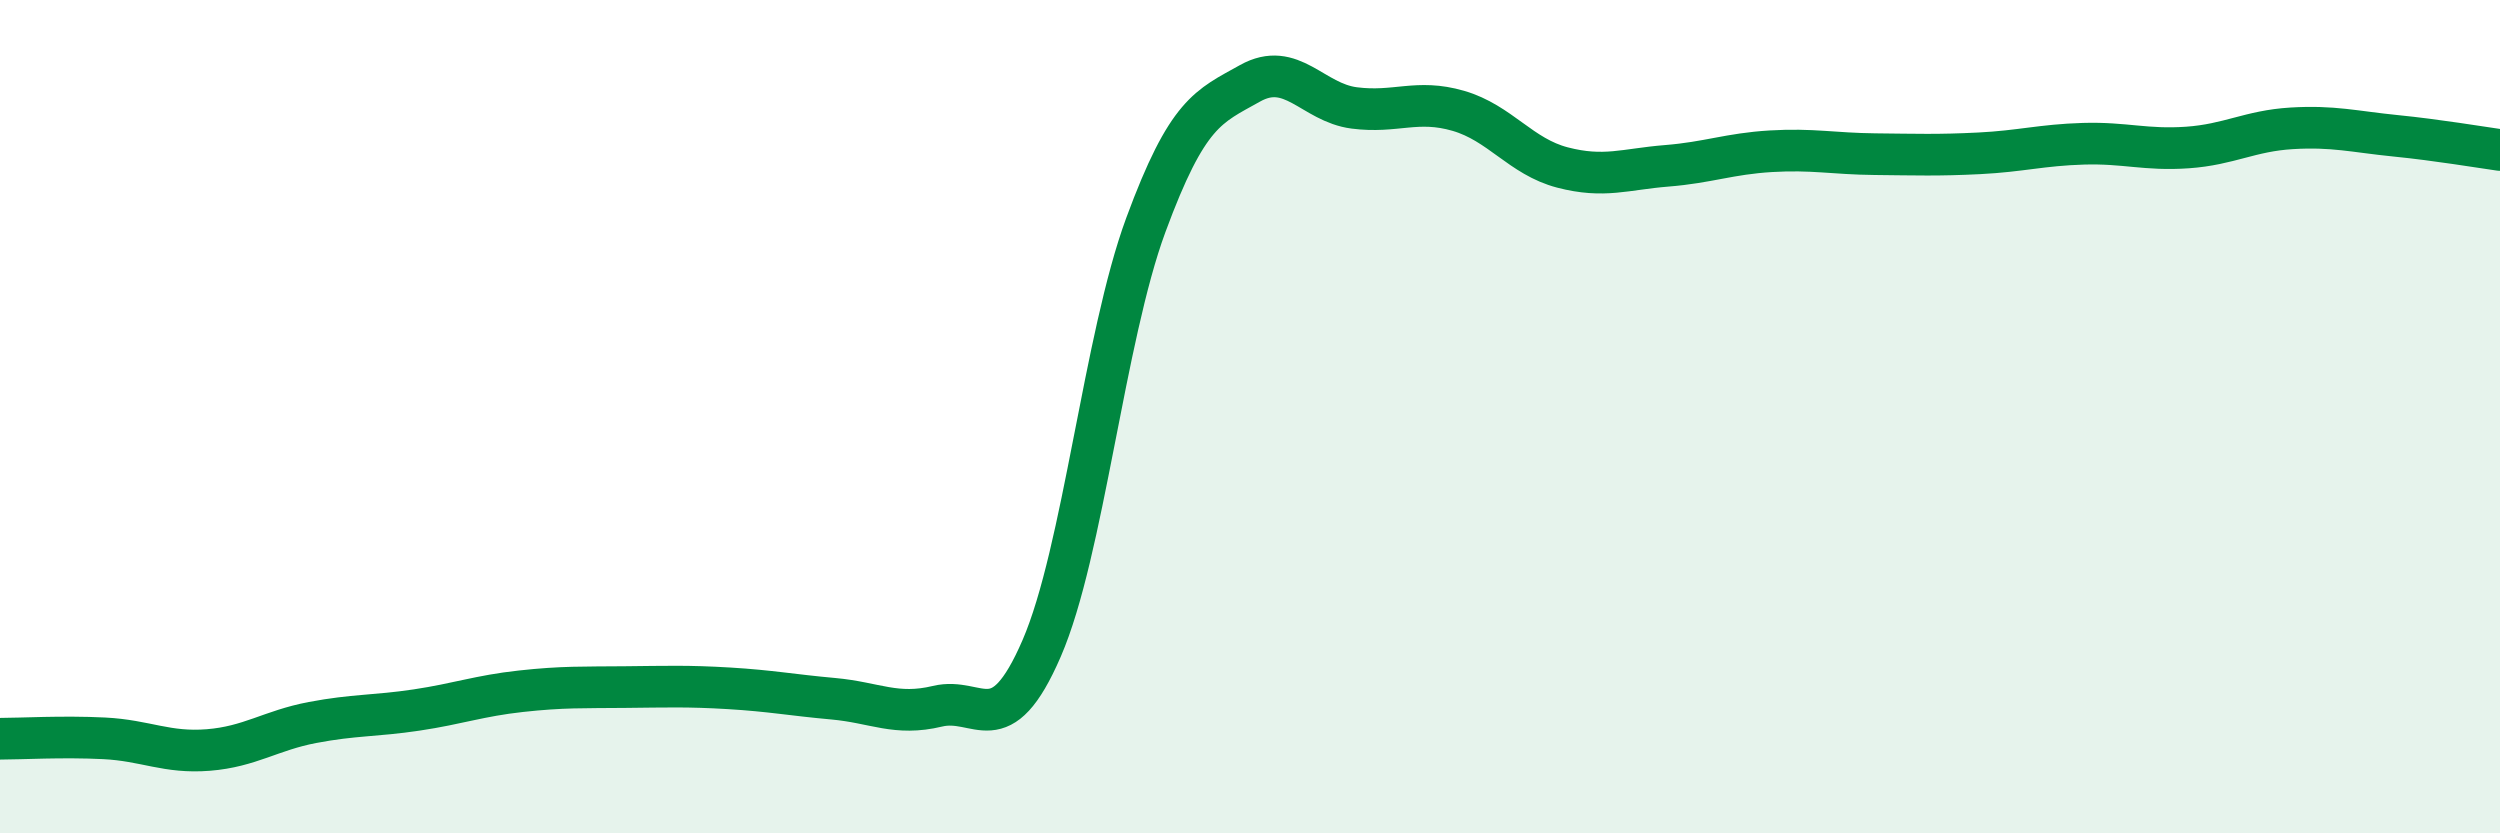
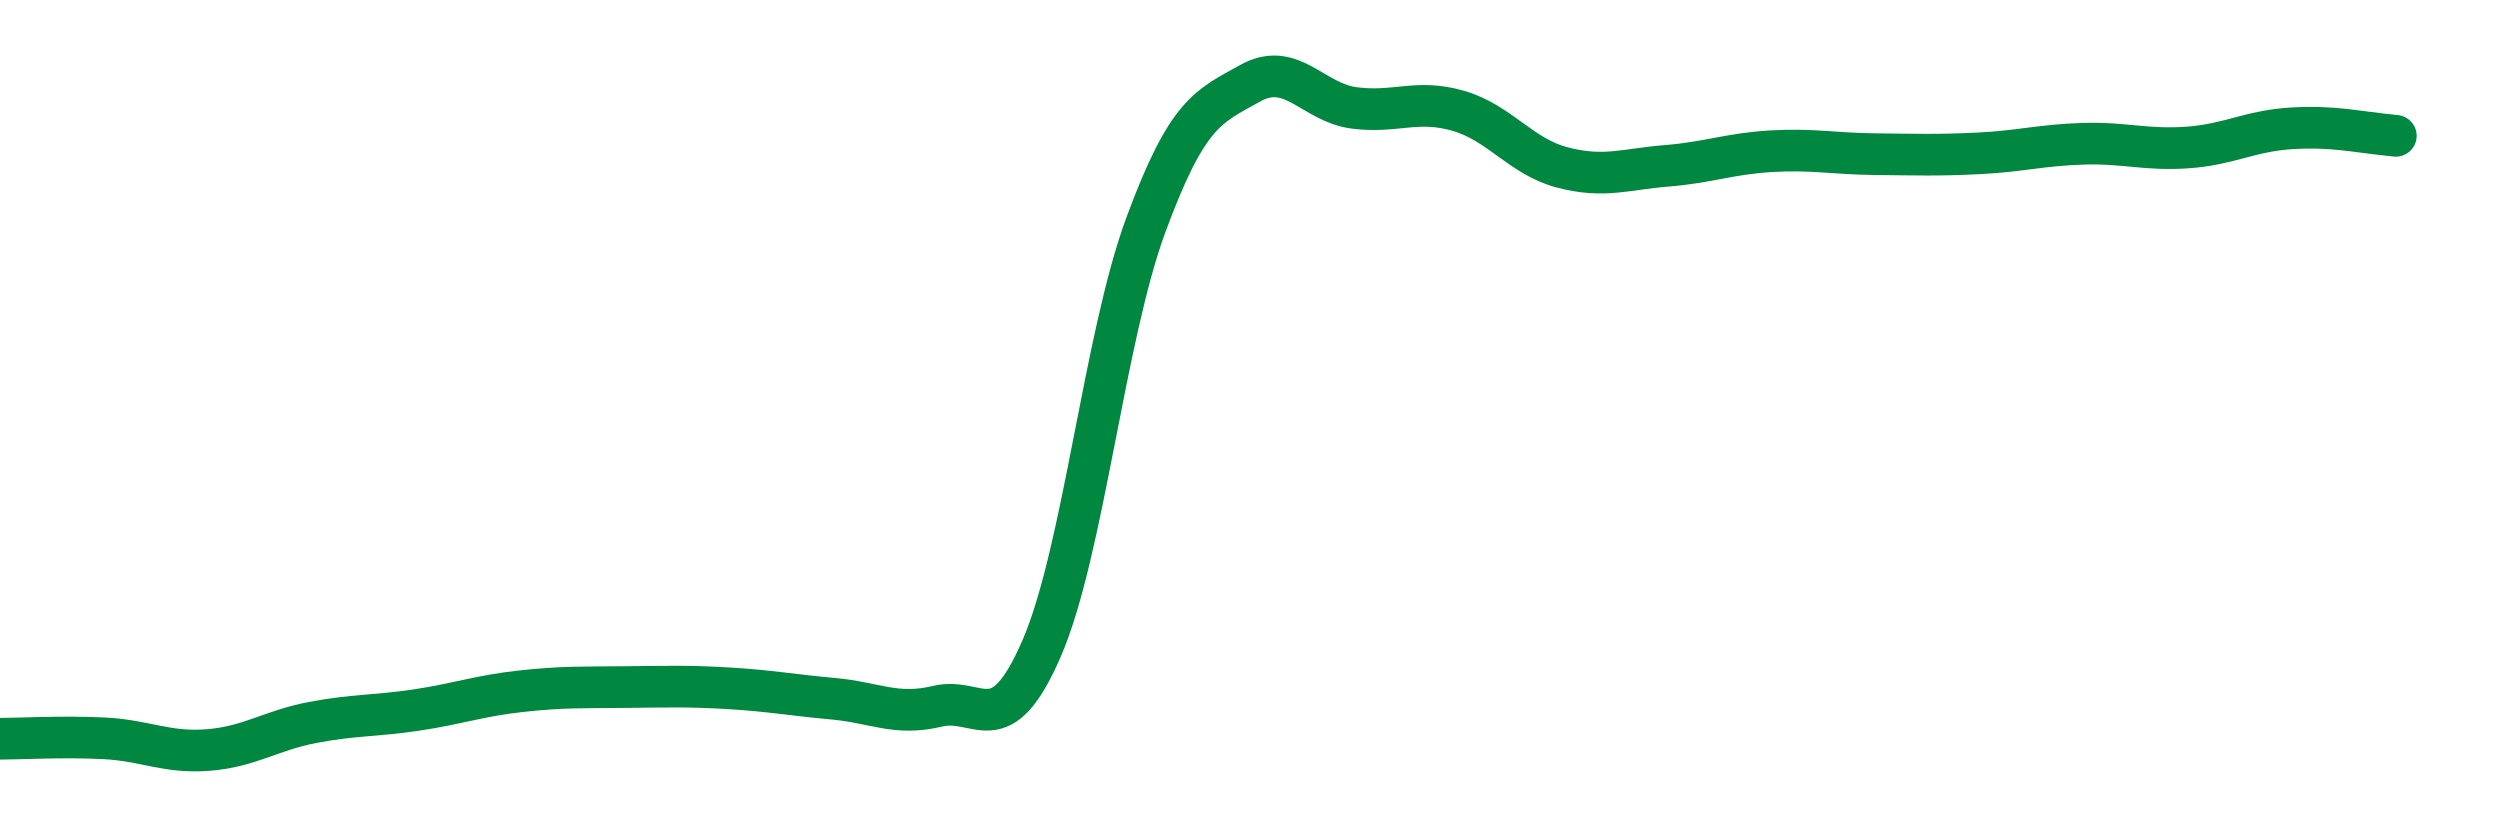
<svg xmlns="http://www.w3.org/2000/svg" width="60" height="20" viewBox="0 0 60 20">
-   <path d="M 0,17.73 C 0.5,17.73 1.5,17.67 2.5,17.72 C 3.5,17.77 4,18.08 5,18 C 6,17.92 6.5,17.53 7.5,17.34 C 8.5,17.15 9,17.19 10,17.04 C 11,16.89 11.5,16.7 12.5,16.59 C 13.5,16.48 14,16.5 15,16.49 C 16,16.48 16.5,16.46 17.5,16.52 C 18.5,16.58 19,16.68 20,16.77 C 21,16.86 21.5,17.19 22.5,16.95 C 23.5,16.71 24,17.87 25,15.56 C 26,13.25 26.5,8.11 27.5,5.4 C 28.5,2.69 29,2.56 30,2 C 31,1.44 31.5,2.46 32.5,2.59 C 33.5,2.72 34,2.37 35,2.66 C 36,2.95 36.5,3.76 37.5,4.02 C 38.5,4.28 39,4.06 40,3.98 C 41,3.9 41.5,3.69 42.5,3.63 C 43.5,3.57 44,3.69 45,3.7 C 46,3.71 46.5,3.73 47.5,3.68 C 48.5,3.63 49,3.48 50,3.45 C 51,3.42 51.5,3.61 52.5,3.54 C 53.5,3.47 54,3.14 55,3.08 C 56,3.02 56.5,3.16 57.5,3.26 C 58.5,3.36 59.5,3.53 60,3.6L60 20L0 20Z" fill="#008740" opacity="0.1" stroke-linecap="round" stroke-linejoin="round" />
-   <path d="M 0,17.73 C 0.5,17.73 1.5,17.67 2.5,17.72 C 3.5,17.77 4,18.08 5,18 C 6,17.92 6.5,17.53 7.5,17.34 C 8.5,17.15 9,17.19 10,17.04 C 11,16.89 11.5,16.7 12.5,16.59 C 13.5,16.48 14,16.5 15,16.49 C 16,16.48 16.5,16.46 17.5,16.52 C 18.5,16.58 19,16.68 20,16.77 C 21,16.86 21.5,17.19 22.5,16.95 C 23.5,16.71 24,17.87 25,15.56 C 26,13.25 26.5,8.11 27.5,5.4 C 28.5,2.69 29,2.56 30,2 C 31,1.44 31.5,2.46 32.5,2.59 C 33.5,2.72 34,2.37 35,2.66 C 36,2.95 36.5,3.76 37.5,4.02 C 38.5,4.28 39,4.06 40,3.98 C 41,3.9 41.5,3.69 42.5,3.63 C 43.5,3.57 44,3.69 45,3.7 C 46,3.71 46.5,3.73 47.5,3.68 C 48.5,3.63 49,3.48 50,3.45 C 51,3.42 51.5,3.61 52.5,3.54 C 53.5,3.47 54,3.14 55,3.08 C 56,3.02 56.5,3.16 57.5,3.26 C 58.5,3.36 59.5,3.53 60,3.6" stroke="#008740" stroke-width="1" fill="none" stroke-linecap="round" stroke-linejoin="round" />
+   <path d="M 0,17.73 C 0.5,17.73 1.5,17.67 2.5,17.72 C 3.5,17.77 4,18.08 5,18 C 6,17.92 6.5,17.53 7.5,17.34 C 8.5,17.15 9,17.19 10,17.04 C 11,16.89 11.5,16.7 12.5,16.59 C 13.5,16.48 14,16.5 15,16.49 C 16,16.48 16.5,16.46 17.5,16.52 C 18.5,16.58 19,16.68 20,16.77 C 21,16.86 21.5,17.19 22.5,16.95 C 23.5,16.71 24,17.87 25,15.56 C 26,13.25 26.5,8.11 27.5,5.4 C 28.5,2.69 29,2.56 30,2 C 31,1.44 31.5,2.46 32.5,2.59 C 33.5,2.72 34,2.37 35,2.66 C 36,2.95 36.5,3.76 37.5,4.02 C 38.5,4.28 39,4.06 40,3.98 C 41,3.9 41.5,3.69 42.5,3.63 C 43.5,3.57 44,3.69 45,3.7 C 46,3.71 46.5,3.73 47.5,3.68 C 48.5,3.63 49,3.48 50,3.45 C 51,3.42 51.5,3.61 52.5,3.54 C 53.5,3.47 54,3.14 55,3.08 C 56,3.02 56.5,3.16 57.5,3.26 " stroke="#008740" stroke-width="1" fill="none" stroke-linecap="round" stroke-linejoin="round" />
</svg>